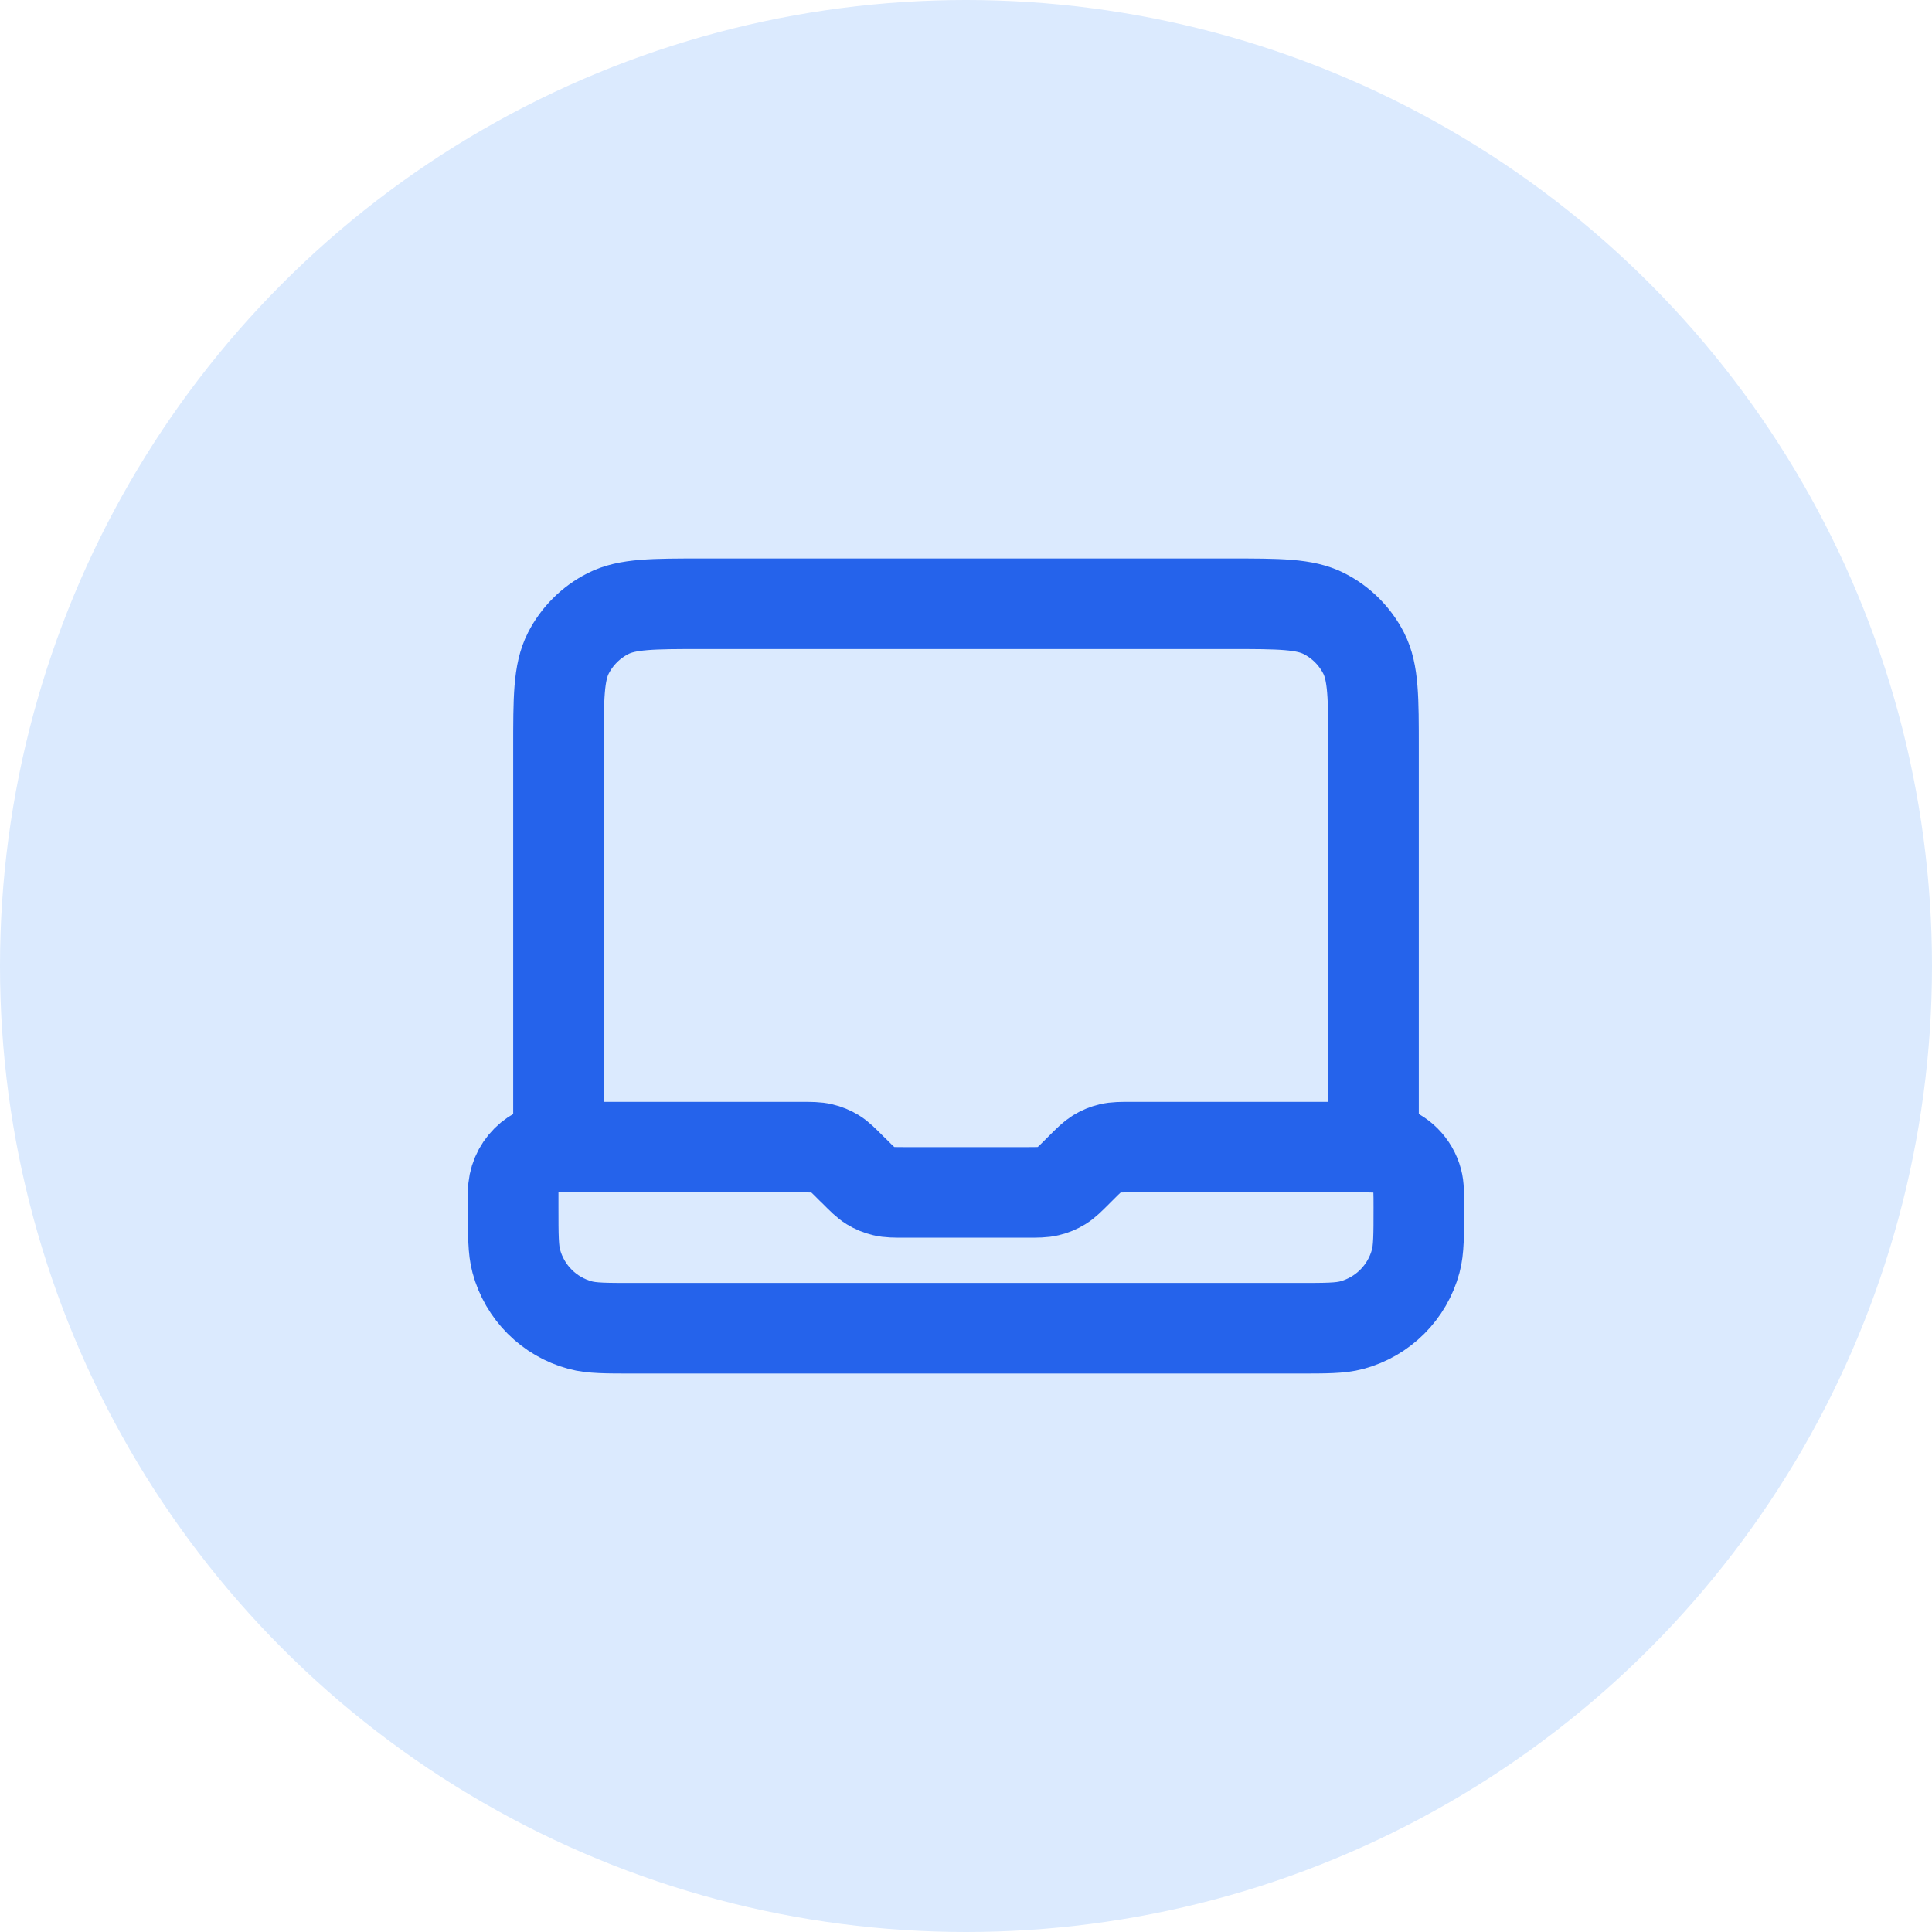
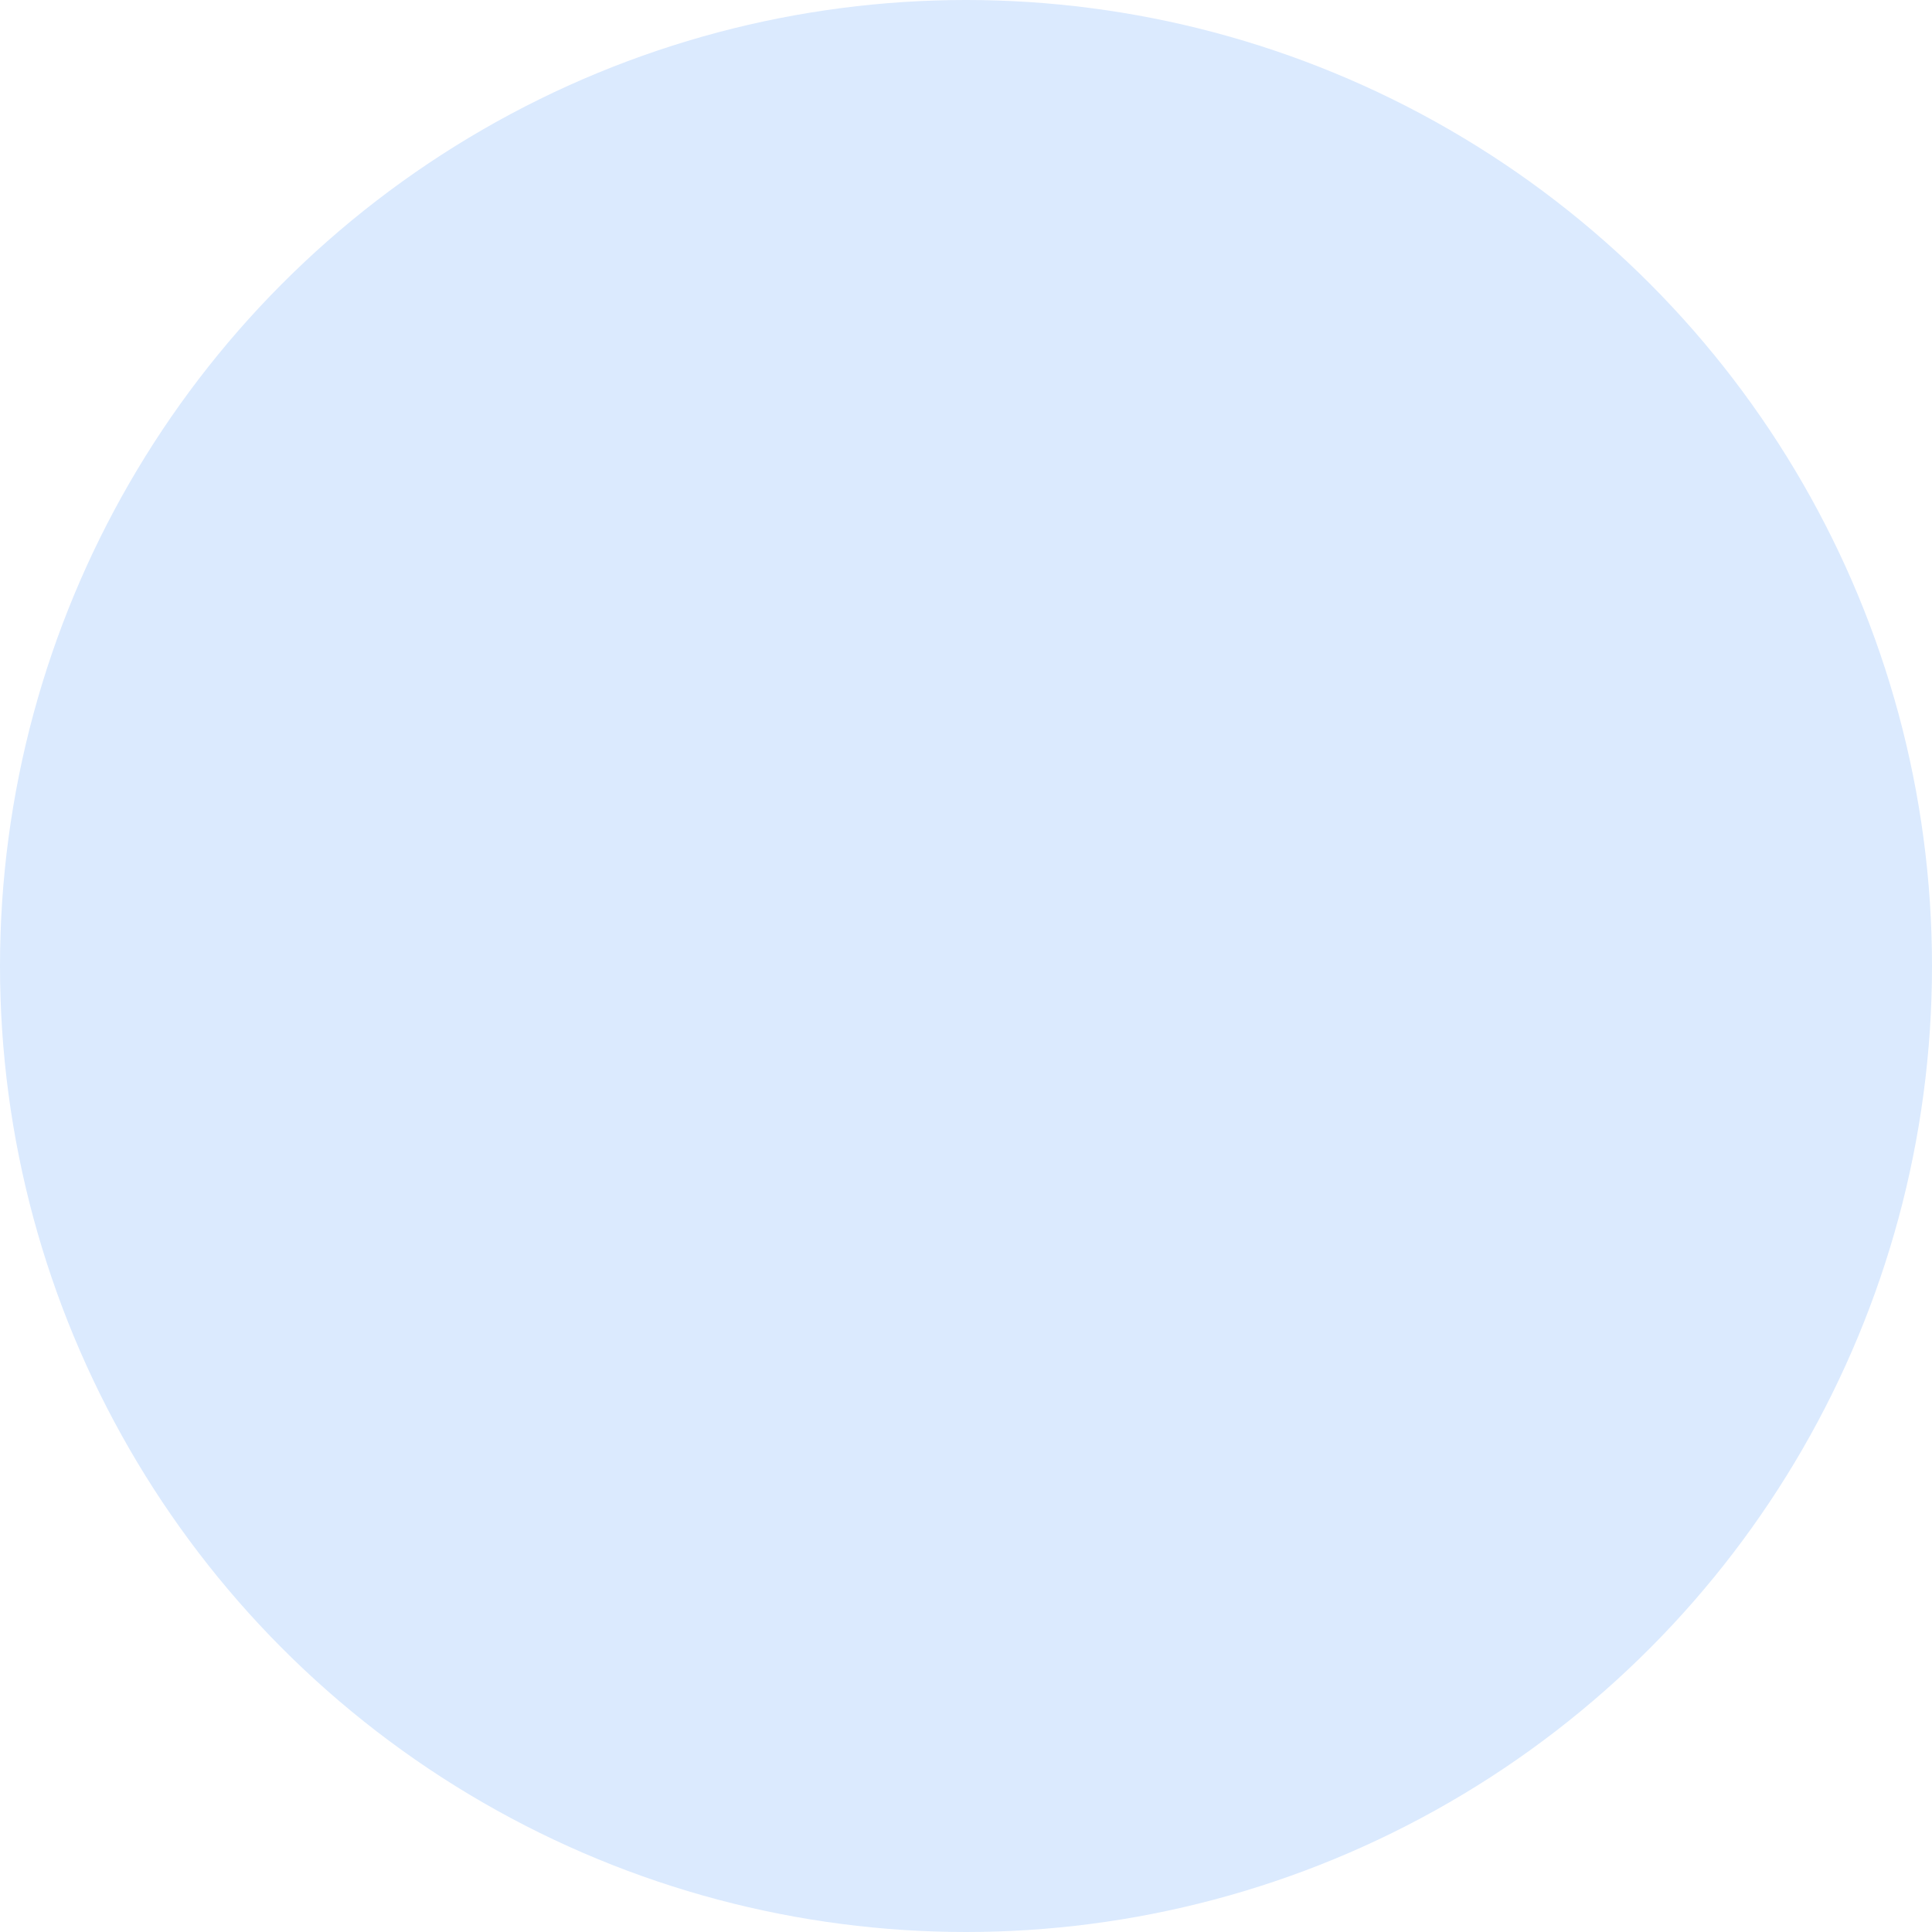
<svg xmlns="http://www.w3.org/2000/svg" width="32" height="32" viewBox="0 0 32 32" fill="none">
  <circle cx="16" cy="16" r="16" fill="#DBEAFE" />
-   <path d="M9.25 19V12.4C9.25 11.56 9.25 11.14 9.413 10.819C9.557 10.537 9.787 10.307 10.069 10.164C10.39 10 10.81 10 11.65 10H20.35C21.19 10 21.61 10 21.931 10.164C22.213 10.307 22.443 10.537 22.587 10.819C22.75 11.14 22.75 11.56 22.75 12.4V19H18.747C18.564 19 18.472 19 18.386 19.021C18.309 19.039 18.236 19.069 18.169 19.11C18.093 19.157 18.028 19.222 17.898 19.352L17.852 19.398C17.722 19.528 17.657 19.593 17.581 19.64C17.514 19.681 17.441 19.711 17.364 19.729C17.278 19.75 17.186 19.75 17.003 19.75H14.997C14.814 19.75 14.722 19.75 14.636 19.729C14.559 19.711 14.486 19.681 14.419 19.64C14.343 19.593 14.278 19.528 14.149 19.398L14.101 19.352C13.972 19.222 13.907 19.157 13.831 19.11C13.764 19.069 13.691 19.039 13.614 19.021C13.528 19 13.436 19 13.253 19H9.25ZM9.25 19C8.836 19 8.5 19.336 8.5 19.75V20C8.5 20.465 8.5 20.698 8.551 20.888C8.69 21.406 9.094 21.81 9.612 21.949C9.803 22 10.035 22 10.5 22H21.5C21.965 22 22.198 22 22.388 21.949C22.906 21.81 23.31 21.406 23.449 20.888C23.5 20.698 23.5 20.465 23.5 20C23.5 19.767 23.5 19.651 23.474 19.556C23.405 19.297 23.203 19.095 22.944 19.026C22.849 19 22.733 19 22.5 19H22" stroke="#2563EB" stroke-width="1.5" stroke-linecap="round" stroke-linejoin="round" />
</svg>